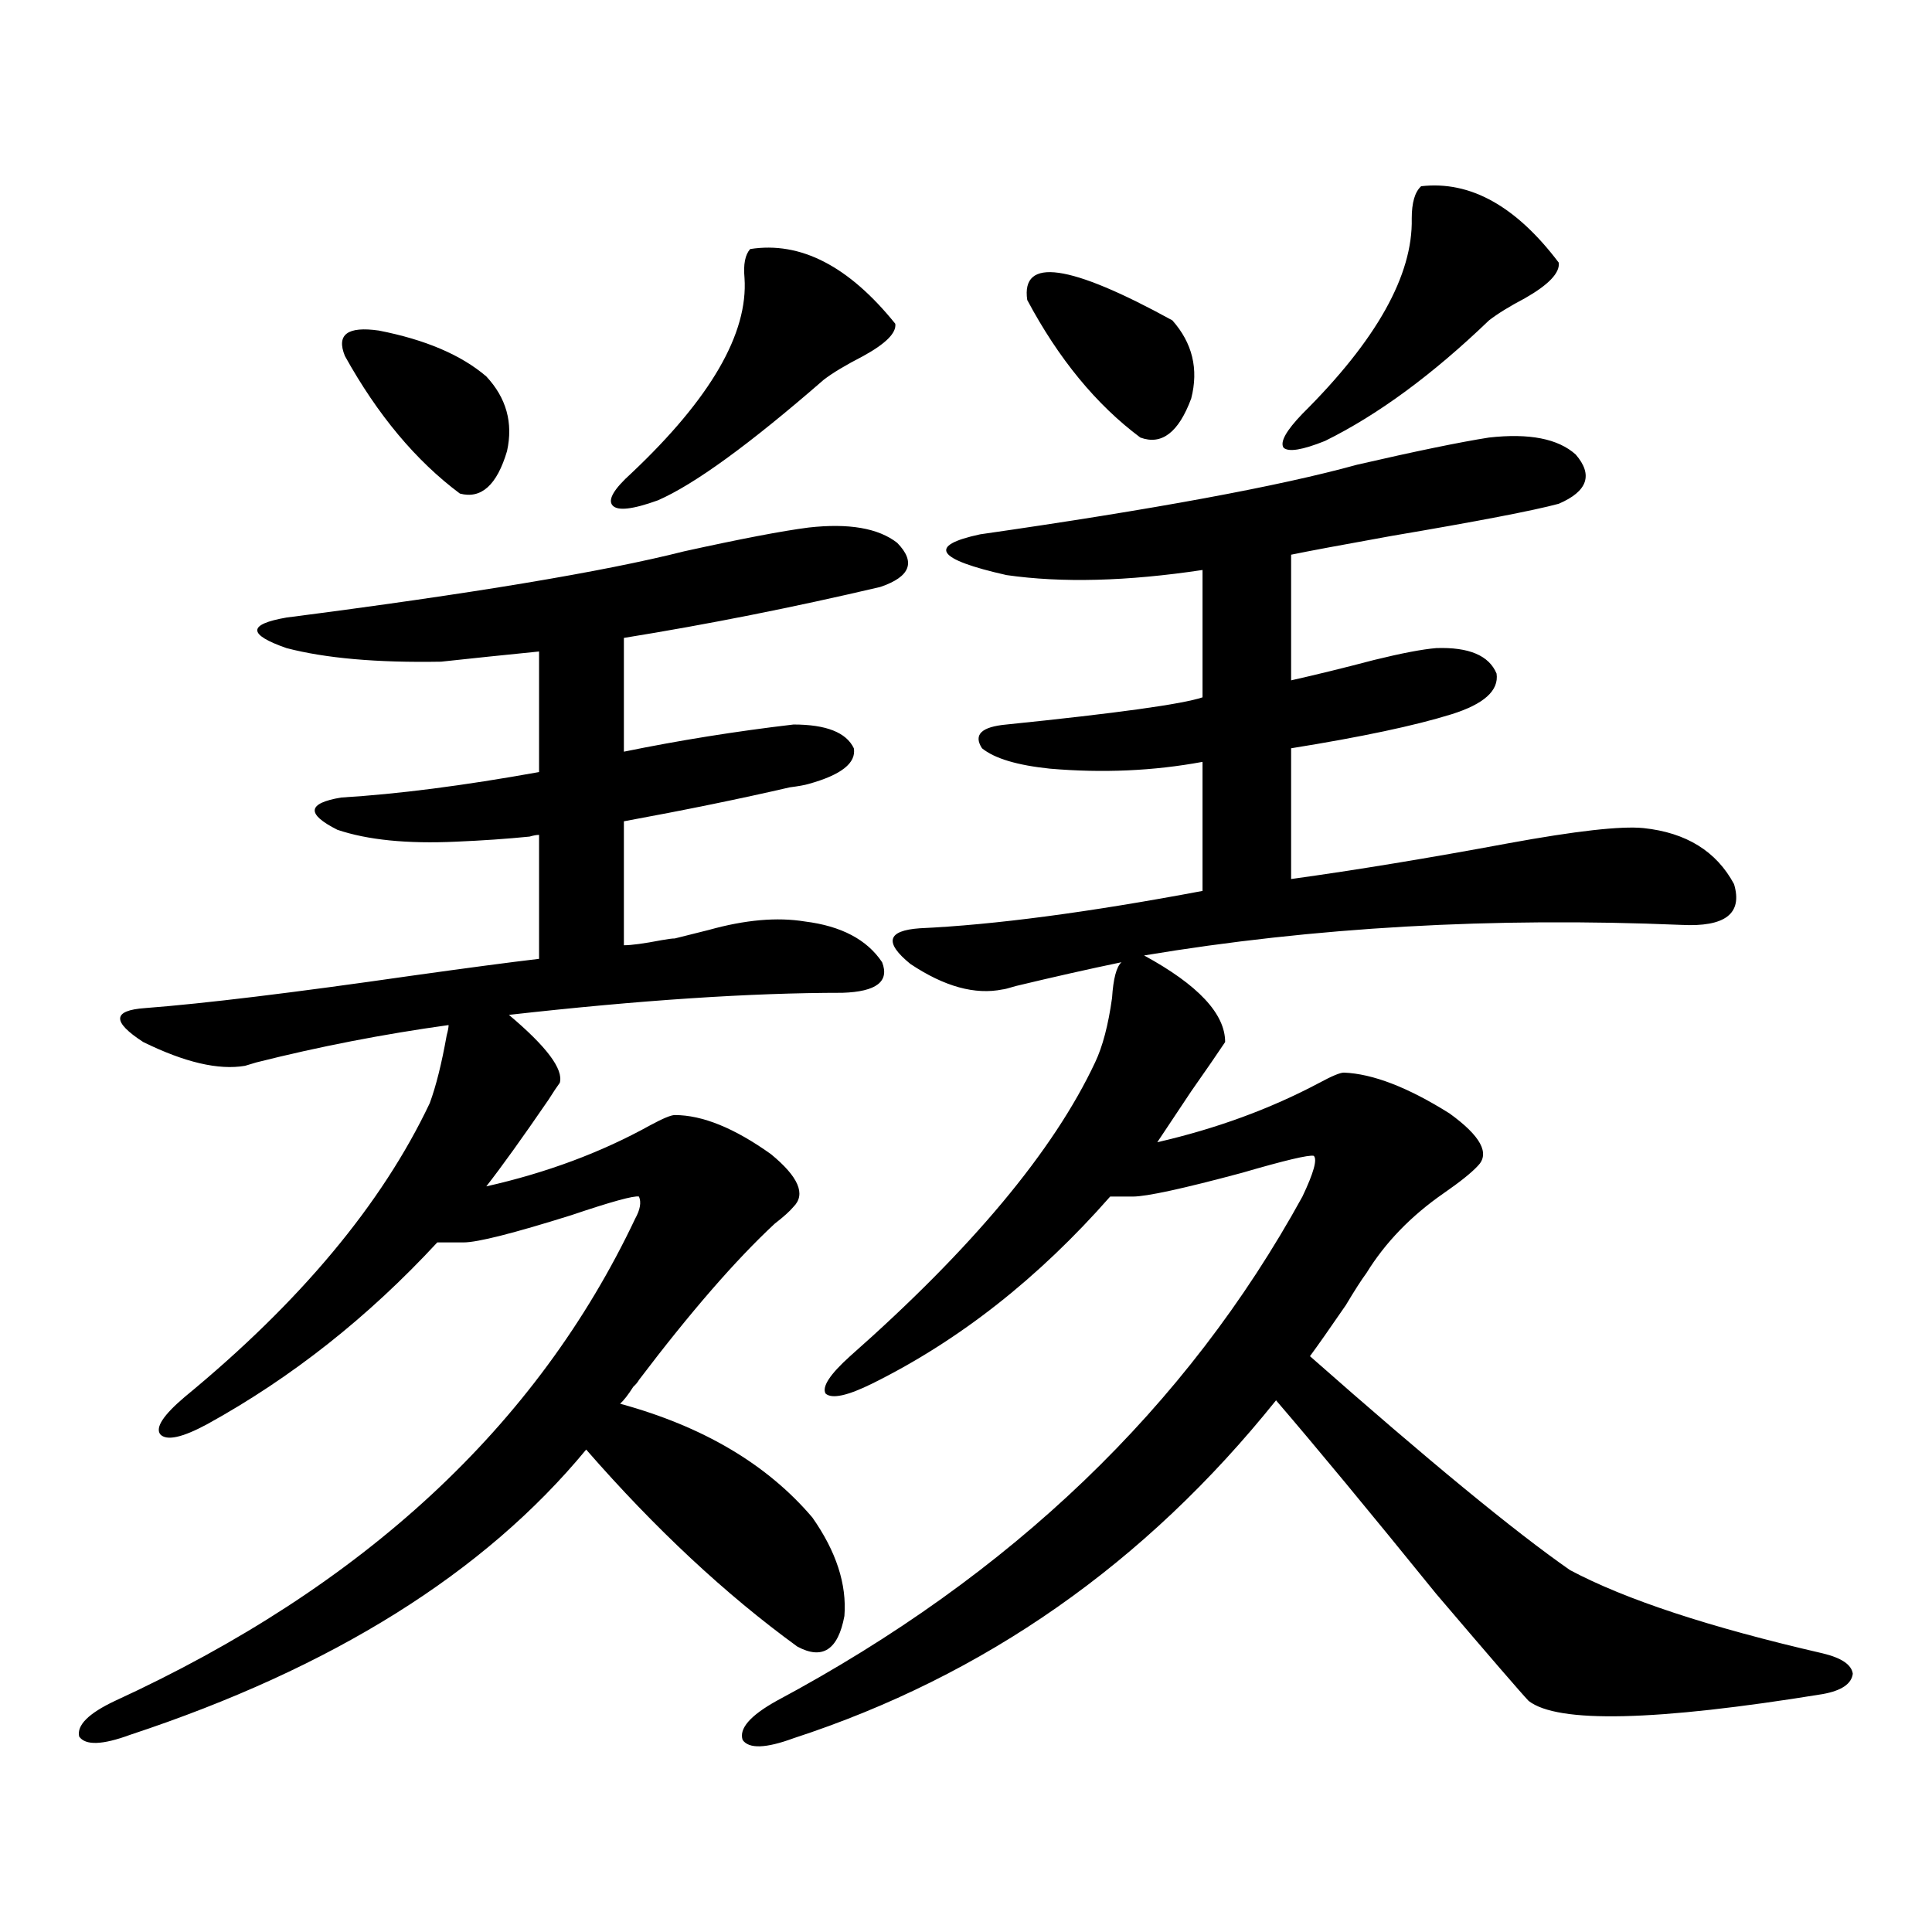
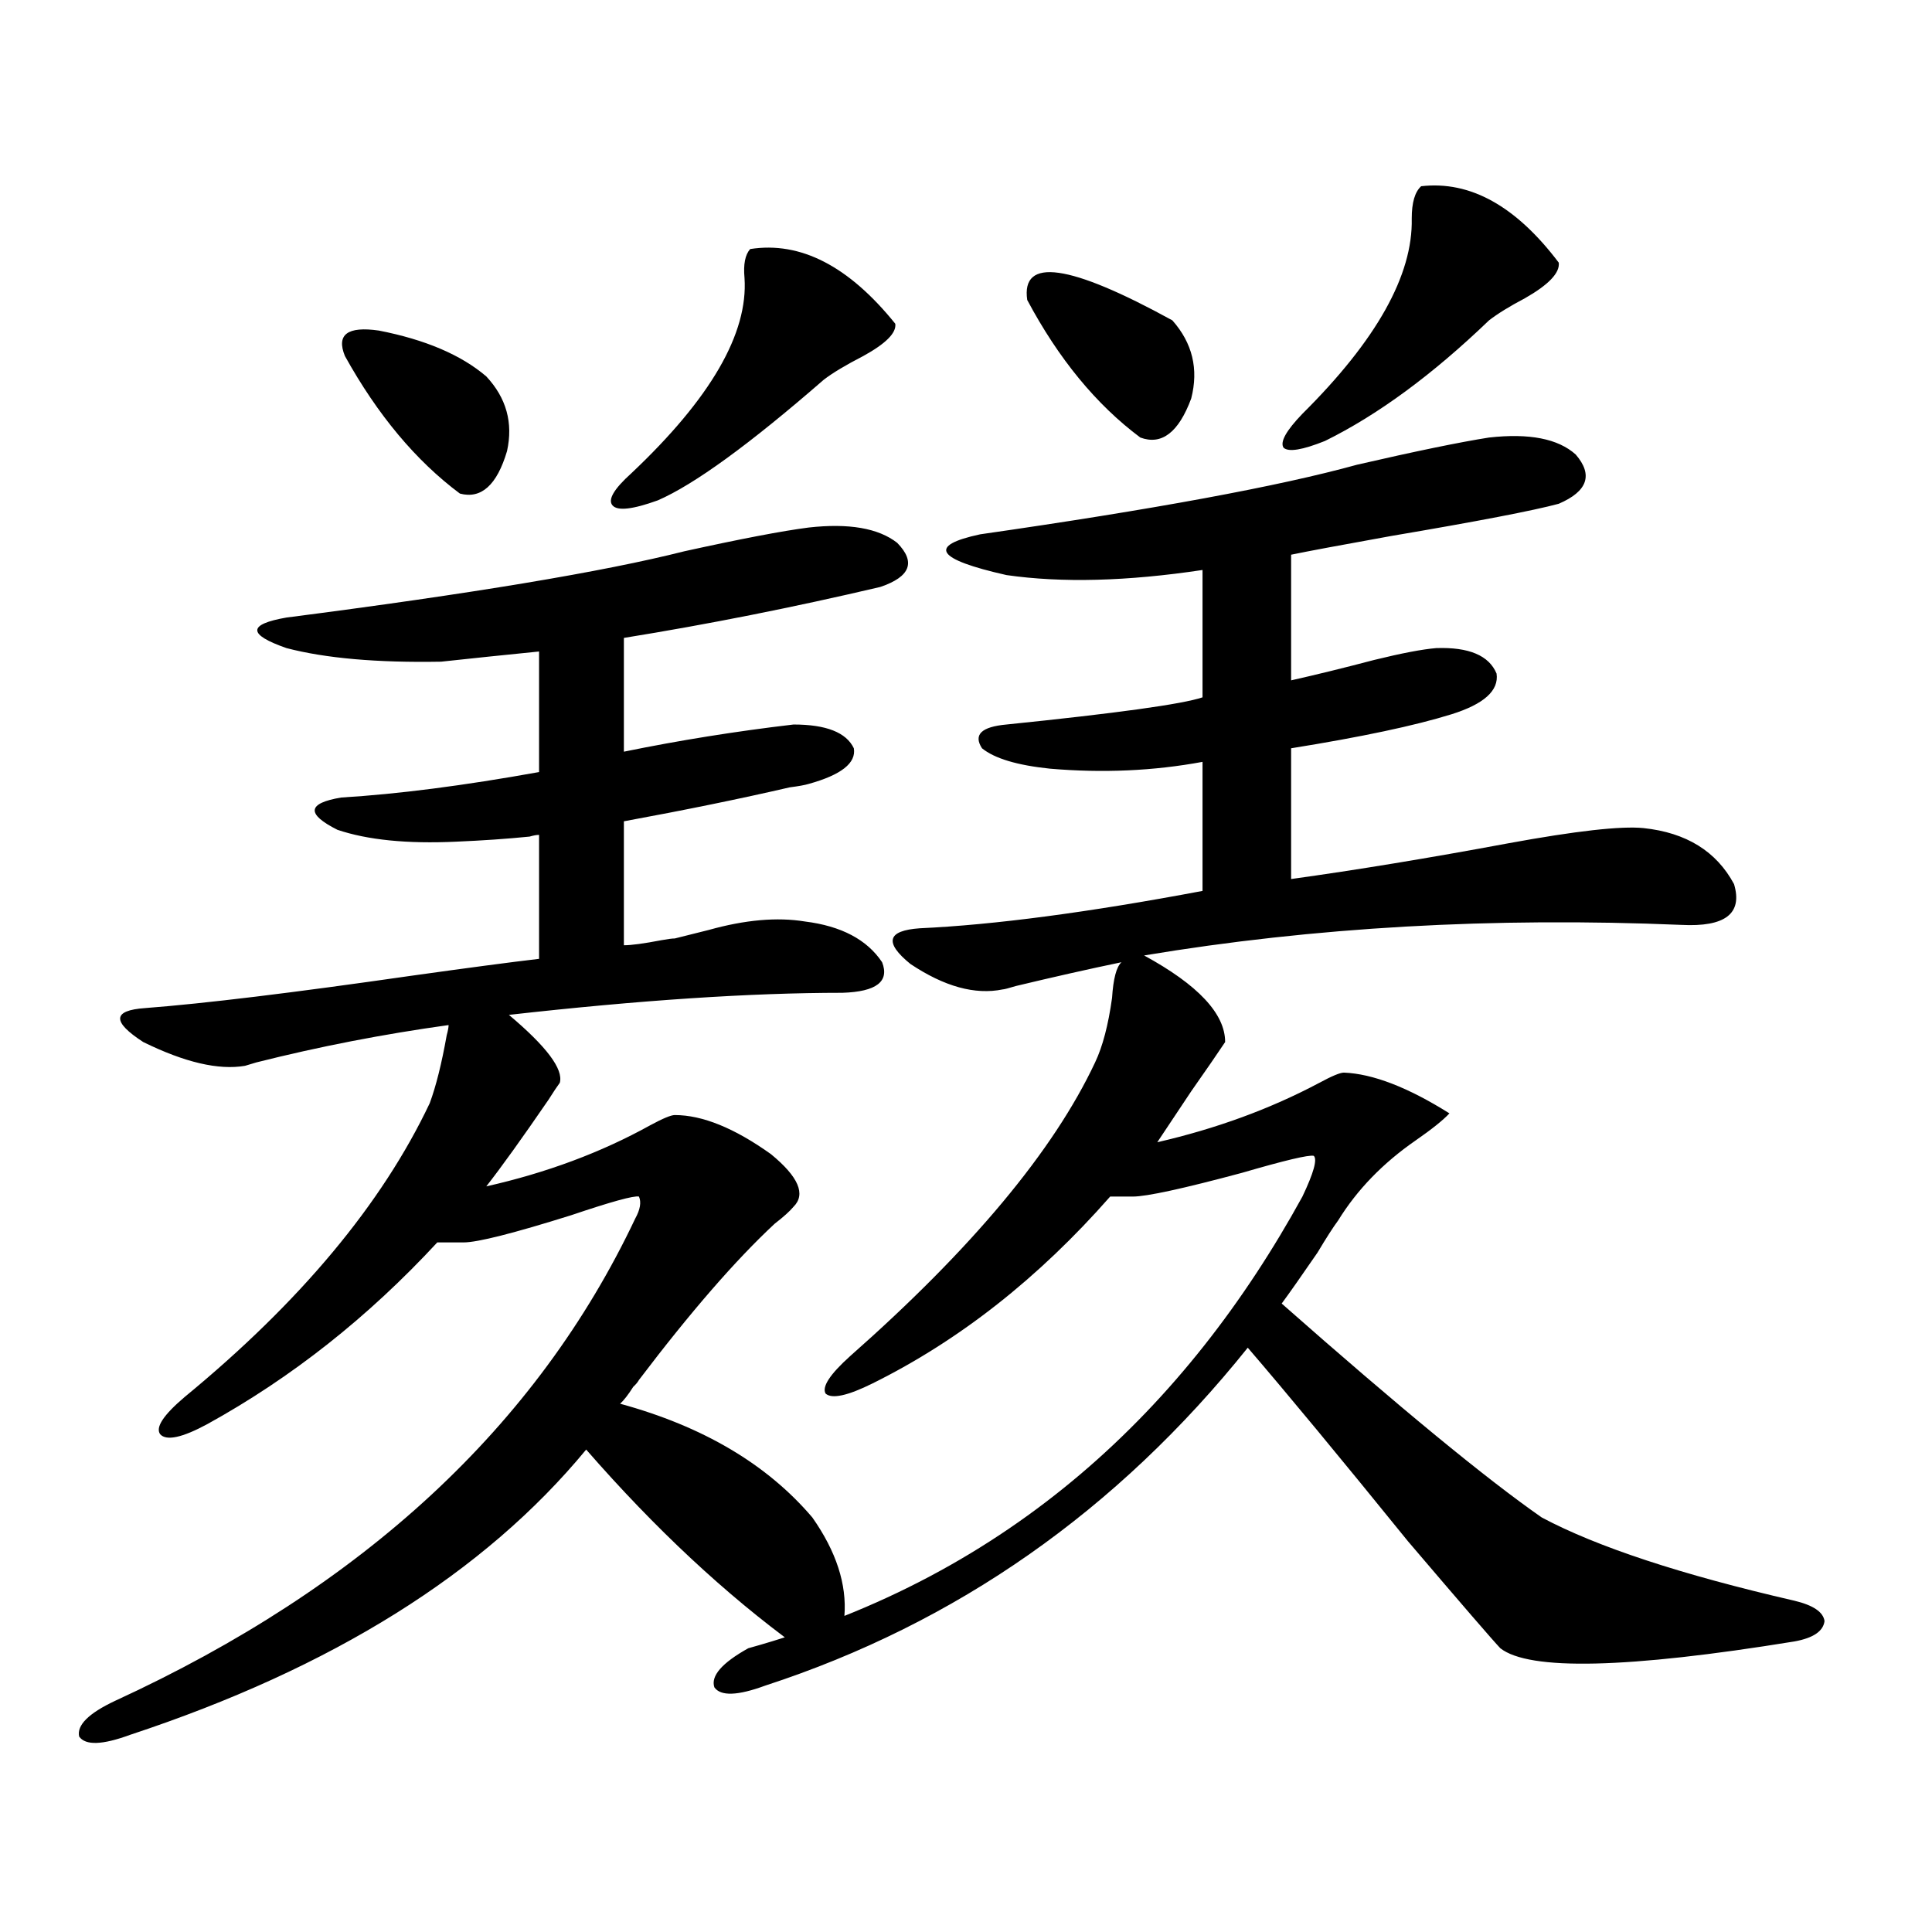
<svg xmlns="http://www.w3.org/2000/svg" version="1.1" id="图层_1" x="0px" y="0px" width="1000px" height="1000px" viewBox="0 0 1000 1000" enable-background="new 0 0 1000 1000" xml:space="preserve">
-   <path d="M236.092,435.648c-25.365,1.182-45.853-0.879-61.462-6.152c-16.265-8.198-15.609-13.76,1.951-16.699  c29.268-1.758,63.413-6.152,102.437-13.184v-62.402c-17.561,1.758-34.481,3.516-50.73,5.273c-33.17,0.591-59.846-1.758-79.998-7.031  c-20.167-7.031-20.167-12.305,0-15.82c95.607-12.305,164.219-23.73,205.849-34.277c29.268-6.44,50.73-10.547,64.389-12.305  c20.807-2.334,36.097,0.303,45.853,7.91c9.756,9.971,6.829,17.578-8.78,22.852c-44.877,10.547-89.114,19.336-132.68,26.367v58.887  c28.612-5.85,57.88-10.547,87.803-14.063c16.905,0,27.316,4.106,31.219,12.305c1.296,7.622-6.509,13.774-23.414,18.457  c-1.951,0.591-5.213,1.182-9.756,1.758c-25.365,5.864-53.993,11.729-85.852,17.578v64.16c3.902,0,10.396-0.879,19.512-2.637  c3.247-0.576,5.518-0.879,6.829-0.879c4.542-1.167,10.396-2.637,17.561-4.395c18.856-5.273,35.441-6.729,49.755-4.395  c18.856,2.349,32.194,9.38,39.999,21.094c3.902,9.971-2.927,15.244-20.487,15.82c-47.484,0-105.043,3.818-172.679,11.426  c19.512,16.411,28.292,28.125,26.341,35.156c-1.311,1.758-3.262,4.697-5.854,8.789c-13.658,19.927-24.39,34.868-32.194,44.824  c31.219-7.031,59.511-17.578,84.876-31.641c6.494-3.516,10.731-5.273,12.683-5.273c14.298,0,30.883,6.743,49.755,20.215  c14.298,11.729,18.201,20.806,11.707,27.246c-1.951,2.349-5.213,5.273-9.756,8.789c-20.167,18.76-43.581,45.703-70.242,80.859  c-0.656,1.182-1.631,2.349-2.927,3.516c-2.607,4.106-4.878,7.031-6.829,8.789c42.926,11.729,76.096,31.353,99.51,58.887  c12.347,17.578,17.881,34.58,16.585,50.977c-3.262,17.578-11.387,22.852-24.39,15.82c-37.072-26.957-73.504-60.933-109.266-101.953  c-52.682,63.872-131.384,113.077-236.092,147.656c-14.314,5.273-23.094,5.563-26.341,0.879c-1.311-5.863,4.878-12.016,18.536-18.457  C188.289,821.2,278.042,737.992,328.773,630.766c2.591-4.683,3.247-8.486,1.951-11.426c-2.607-0.576-14.314,2.637-35.121,9.668  c-29.923,9.38-48.459,14.063-55.608,14.063h-13.658c-35.777,38.672-75.456,70.024-119.021,94.043  c-13.018,7.031-21.143,8.789-24.39,5.273c-2.607-3.516,1.616-9.956,12.683-19.336C155.439,673.832,197.709,623.158,222.434,571  c3.247-8.789,6.174-20.503,8.78-35.156c0.64-2.334,0.976-4.092,0.976-5.273c-33.825,4.697-66.995,11.138-99.51,19.336l-5.854,1.758  c-13.658,2.349-31.219-1.758-52.682-12.305c-16.265-10.547-15.945-16.396,0.976-17.578c30.563-2.334,76.416-7.91,137.558-16.699  c29.268-4.092,51.371-7.031,66.34-8.789v-64.16c-1.311,0-2.927,0.303-4.878,0.879C262.433,434.193,249.75,435.072,236.092,435.648z   M178.533,184.281c-4.558-11.123,1.296-15.518,17.561-13.184c24.054,4.697,42.59,12.607,55.608,23.73  c10.396,11.138,13.978,24.033,10.731,38.672c-5.213,17.578-13.338,24.912-24.39,21.973  C215.27,238.485,195.438,214.755,178.533,184.281z M388.284,128.91c26.005-4.092,51.051,8.789,75.12,38.672  c0.64,4.697-4.878,10.259-16.585,16.699c-9.116,4.697-15.945,8.789-20.487,12.305c-38.383,33.398-66.995,54.204-85.852,62.402  c-13.018,4.697-20.823,5.576-23.414,2.637c-2.607-2.925,0.64-8.486,9.756-16.699c40.975-38.672,60.486-72.358,58.535-101.074  C384.701,136.82,385.677,131.85,388.284,128.91z M770.713,226.469c20.807-2.334,35.761,0.591,44.877,8.789  c9.1,10.547,6.174,19.048-8.78,25.488c-13.018,3.516-41.95,9.092-86.827,16.699c-26.021,4.697-43.261,7.91-51.706,9.668v65.039  c13.003-2.925,27.316-6.44,42.926-10.547c14.299-3.516,25.03-5.562,32.194-6.152c16.905-0.576,27.316,3.818,31.219,13.184  c1.296,8.789-6.509,15.82-23.414,21.094c-18.871,5.864-46.508,11.729-82.925,17.578v67.676  c33.81-4.683,71.218-10.835,112.192-18.457c35.121-6.44,58.535-9.077,70.242-7.91c22.103,2.349,37.713,12.017,46.828,29.004  c4.543,15.244-4.558,22.275-27.316,21.094c-97.559-4.092-190.239,1.182-278.042,15.82c27.957,15.244,41.95,30.186,41.95,44.824  c-3.902,5.864-9.756,14.365-17.561,25.488c-7.805,11.729-13.658,20.518-17.561,26.367c30.563-7.031,58.535-17.275,83.9-30.762  c6.494-3.516,10.731-5.273,12.683-5.273c14.954,0.591,33.17,7.622,54.633,21.094c16.25,11.729,21.128,20.806,14.634,27.246  c-3.262,3.516-9.115,8.213-17.561,14.063c-16.92,11.729-30.243,25.488-39.999,41.309c-2.607,3.516-6.189,9.092-10.731,16.699  c-8.46,12.305-14.634,21.094-18.536,26.367c61.127,53.916,106.004,90.83,134.631,110.742c28.612,15.23,72.193,29.581,130.729,43.066  c9.756,2.335,14.954,5.851,15.609,10.547c-0.656,5.273-5.854,8.789-15.609,10.547c-86.507,14.063-137.238,15.23-152.191,3.516  c-3.902-4.105-19.847-22.563-47.804-55.371c-35.121-43.354-62.773-76.753-82.925-100.195  c-67.651,84.375-150.896,142.672-249.75,174.902c-14.314,5.273-23.094,5.563-26.341,0.879c-1.951-5.863,3.902-12.606,17.561-20.215  C523.555,815.336,614.284,728.324,674.13,619.34c5.854-12.305,7.805-19.336,5.854-21.094c-2.607-0.576-14.969,2.349-37.072,8.789  c-30.578,8.213-49.435,12.305-56.584,12.305h-11.707c-37.072,42.188-78.047,74.419-122.924,96.68  c-13.018,6.455-21.143,8.213-24.39,5.273c-1.951-3.516,2.271-9.956,12.683-19.336c63.078-55.659,105.363-106.348,126.826-152.051  c3.902-8.198,6.829-19.336,8.78-33.398c0.64-9.956,2.271-16.108,4.878-18.457c-16.92,3.516-35.121,7.622-54.633,12.305  c-3.902,1.182-6.189,1.758-6.829,1.758c-14.314,2.939-30.243-1.455-47.804-13.184c-13.658-11.123-12.042-17.275,4.878-18.457  c38.368-1.758,87.147-8.198,146.338-19.336V394.34c-25.365,4.697-51.706,5.864-79.022,3.516  c-16.92-1.758-28.627-5.273-35.121-10.547c-4.558-7.031-0.335-11.123,12.683-12.305c57.224-5.85,91.05-10.547,101.461-14.063  v-65.918c-39.023,5.864-72.849,6.743-101.461,2.637c-36.432-8.198-40.975-15.229-13.658-21.094  c89.754-12.881,154.783-24.897,195.117-36.035C732.986,233.5,755.744,228.817,770.713,226.469z M531.695,155.277  c-3.262-22.261,21.783-18.745,75.12,10.547c10.396,11.729,13.658,25.2,9.756,40.43c-6.509,17.578-15.289,24.321-26.341,20.215  C567.456,209.481,547.945,185.751,531.695,155.277z M735.592,96.391c25.365-2.925,49.099,10.259,71.218,39.551  c0.64,5.273-5.213,11.426-17.561,18.457c-7.805,4.106-13.993,7.91-18.536,11.426c-29.268,28.125-57.56,48.931-84.876,62.402  c-11.707,4.697-18.871,5.864-21.463,3.516c-1.951-2.925,1.296-8.789,9.756-17.578c38.368-38.081,57.224-71.768,56.584-101.074  C730.714,104.892,732.33,99.33,735.592,96.391z" />
+   <path d="M236.092,435.648c-25.365,1.182-45.853-0.879-61.462-6.152c-16.265-8.198-15.609-13.76,1.951-16.699  c29.268-1.758,63.413-6.152,102.437-13.184v-62.402c-17.561,1.758-34.481,3.516-50.73,5.273c-33.17,0.591-59.846-1.758-79.998-7.031  c-20.167-7.031-20.167-12.305,0-15.82c95.607-12.305,164.219-23.73,205.849-34.277c29.268-6.44,50.73-10.547,64.389-12.305  c20.807-2.334,36.097,0.303,45.853,7.91c9.756,9.971,6.829,17.578-8.78,22.852c-44.877,10.547-89.114,19.336-132.68,26.367v58.887  c28.612-5.85,57.88-10.547,87.803-14.063c16.905,0,27.316,4.106,31.219,12.305c1.296,7.622-6.509,13.774-23.414,18.457  c-1.951,0.591-5.213,1.182-9.756,1.758c-25.365,5.864-53.993,11.729-85.852,17.578v64.16c3.902,0,10.396-0.879,19.512-2.637  c3.247-0.576,5.518-0.879,6.829-0.879c4.542-1.167,10.396-2.637,17.561-4.395c18.856-5.273,35.441-6.729,49.755-4.395  c18.856,2.349,32.194,9.38,39.999,21.094c3.902,9.971-2.927,15.244-20.487,15.82c-47.484,0-105.043,3.818-172.679,11.426  c19.512,16.411,28.292,28.125,26.341,35.156c-1.311,1.758-3.262,4.697-5.854,8.789c-13.658,19.927-24.39,34.868-32.194,44.824  c31.219-7.031,59.511-17.578,84.876-31.641c6.494-3.516,10.731-5.273,12.683-5.273c14.298,0,30.883,6.743,49.755,20.215  c14.298,11.729,18.201,20.806,11.707,27.246c-1.951,2.349-5.213,5.273-9.756,8.789c-20.167,18.76-43.581,45.703-70.242,80.859  c-0.656,1.182-1.631,2.349-2.927,3.516c-2.607,4.106-4.878,7.031-6.829,8.789c42.926,11.729,76.096,31.353,99.51,58.887  c12.347,17.578,17.881,34.58,16.585,50.977c-3.262,17.578-11.387,22.852-24.39,15.82c-37.072-26.957-73.504-60.933-109.266-101.953  c-52.682,63.872-131.384,113.077-236.092,147.656c-14.314,5.273-23.094,5.563-26.341,0.879c-1.311-5.863,4.878-12.016,18.536-18.457  C188.289,821.2,278.042,737.992,328.773,630.766c2.591-4.683,3.247-8.486,1.951-11.426c-2.607-0.576-14.314,2.637-35.121,9.668  c-29.923,9.38-48.459,14.063-55.608,14.063h-13.658c-35.777,38.672-75.456,70.024-119.021,94.043  c-13.018,7.031-21.143,8.789-24.39,5.273c-2.607-3.516,1.616-9.956,12.683-19.336C155.439,673.832,197.709,623.158,222.434,571  c3.247-8.789,6.174-20.503,8.78-35.156c0.64-2.334,0.976-4.092,0.976-5.273c-33.825,4.697-66.995,11.138-99.51,19.336l-5.854,1.758  c-13.658,2.349-31.219-1.758-52.682-12.305c-16.265-10.547-15.945-16.396,0.976-17.578c30.563-2.334,76.416-7.91,137.558-16.699  c29.268-4.092,51.371-7.031,66.34-8.789v-64.16c-1.311,0-2.927,0.303-4.878,0.879C262.433,434.193,249.75,435.072,236.092,435.648z   M178.533,184.281c-4.558-11.123,1.296-15.518,17.561-13.184c24.054,4.697,42.59,12.607,55.608,23.73  c10.396,11.138,13.978,24.033,10.731,38.672c-5.213,17.578-13.338,24.912-24.39,21.973  C215.27,238.485,195.438,214.755,178.533,184.281z M388.284,128.91c26.005-4.092,51.051,8.789,75.12,38.672  c0.64,4.697-4.878,10.259-16.585,16.699c-9.116,4.697-15.945,8.789-20.487,12.305c-38.383,33.398-66.995,54.204-85.852,62.402  c-13.018,4.697-20.823,5.576-23.414,2.637c-2.607-2.925,0.64-8.486,9.756-16.699c40.975-38.672,60.486-72.358,58.535-101.074  C384.701,136.82,385.677,131.85,388.284,128.91z M770.713,226.469c20.807-2.334,35.761,0.591,44.877,8.789  c9.1,10.547,6.174,19.048-8.78,25.488c-13.018,3.516-41.95,9.092-86.827,16.699c-26.021,4.697-43.261,7.91-51.706,9.668v65.039  c13.003-2.925,27.316-6.44,42.926-10.547c14.299-3.516,25.03-5.562,32.194-6.152c16.905-0.576,27.316,3.818,31.219,13.184  c1.296,8.789-6.509,15.82-23.414,21.094c-18.871,5.864-46.508,11.729-82.925,17.578v67.676  c33.81-4.683,71.218-10.835,112.192-18.457c35.121-6.44,58.535-9.077,70.242-7.91c22.103,2.349,37.713,12.017,46.828,29.004  c4.543,15.244-4.558,22.275-27.316,21.094c-97.559-4.092-190.239,1.182-278.042,15.82c27.957,15.244,41.95,30.186,41.95,44.824  c-3.902,5.864-9.756,14.365-17.561,25.488c-7.805,11.729-13.658,20.518-17.561,26.367c30.563-7.031,58.535-17.275,83.9-30.762  c6.494-3.516,10.731-5.273,12.683-5.273c14.954,0.591,33.17,7.622,54.633,21.094c-3.262,3.516-9.115,8.213-17.561,14.063c-16.92,11.729-30.243,25.488-39.999,41.309c-2.607,3.516-6.189,9.092-10.731,16.699  c-8.46,12.305-14.634,21.094-18.536,26.367c61.127,53.916,106.004,90.83,134.631,110.742c28.612,15.23,72.193,29.581,130.729,43.066  c9.756,2.335,14.954,5.851,15.609,10.547c-0.656,5.273-5.854,8.789-15.609,10.547c-86.507,14.063-137.238,15.23-152.191,3.516  c-3.902-4.105-19.847-22.563-47.804-55.371c-35.121-43.354-62.773-76.753-82.925-100.195  c-67.651,84.375-150.896,142.672-249.75,174.902c-14.314,5.273-23.094,5.563-26.341,0.879c-1.951-5.863,3.902-12.606,17.561-20.215  C523.555,815.336,614.284,728.324,674.13,619.34c5.854-12.305,7.805-19.336,5.854-21.094c-2.607-0.576-14.969,2.349-37.072,8.789  c-30.578,8.213-49.435,12.305-56.584,12.305h-11.707c-37.072,42.188-78.047,74.419-122.924,96.68  c-13.018,6.455-21.143,8.213-24.39,5.273c-1.951-3.516,2.271-9.956,12.683-19.336c63.078-55.659,105.363-106.348,126.826-152.051  c3.902-8.198,6.829-19.336,8.78-33.398c0.64-9.956,2.271-16.108,4.878-18.457c-16.92,3.516-35.121,7.622-54.633,12.305  c-3.902,1.182-6.189,1.758-6.829,1.758c-14.314,2.939-30.243-1.455-47.804-13.184c-13.658-11.123-12.042-17.275,4.878-18.457  c38.368-1.758,87.147-8.198,146.338-19.336V394.34c-25.365,4.697-51.706,5.864-79.022,3.516  c-16.92-1.758-28.627-5.273-35.121-10.547c-4.558-7.031-0.335-11.123,12.683-12.305c57.224-5.85,91.05-10.547,101.461-14.063  v-65.918c-39.023,5.864-72.849,6.743-101.461,2.637c-36.432-8.198-40.975-15.229-13.658-21.094  c89.754-12.881,154.783-24.897,195.117-36.035C732.986,233.5,755.744,228.817,770.713,226.469z M531.695,155.277  c-3.262-22.261,21.783-18.745,75.12,10.547c10.396,11.729,13.658,25.2,9.756,40.43c-6.509,17.578-15.289,24.321-26.341,20.215  C567.456,209.481,547.945,185.751,531.695,155.277z M735.592,96.391c25.365-2.925,49.099,10.259,71.218,39.551  c0.64,5.273-5.213,11.426-17.561,18.457c-7.805,4.106-13.993,7.91-18.536,11.426c-29.268,28.125-57.56,48.931-84.876,62.402  c-11.707,4.697-18.871,5.864-21.463,3.516c-1.951-2.925,1.296-8.789,9.756-17.578c38.368-38.081,57.224-71.768,56.584-101.074  C730.714,104.892,732.33,99.33,735.592,96.391z" />
</svg>